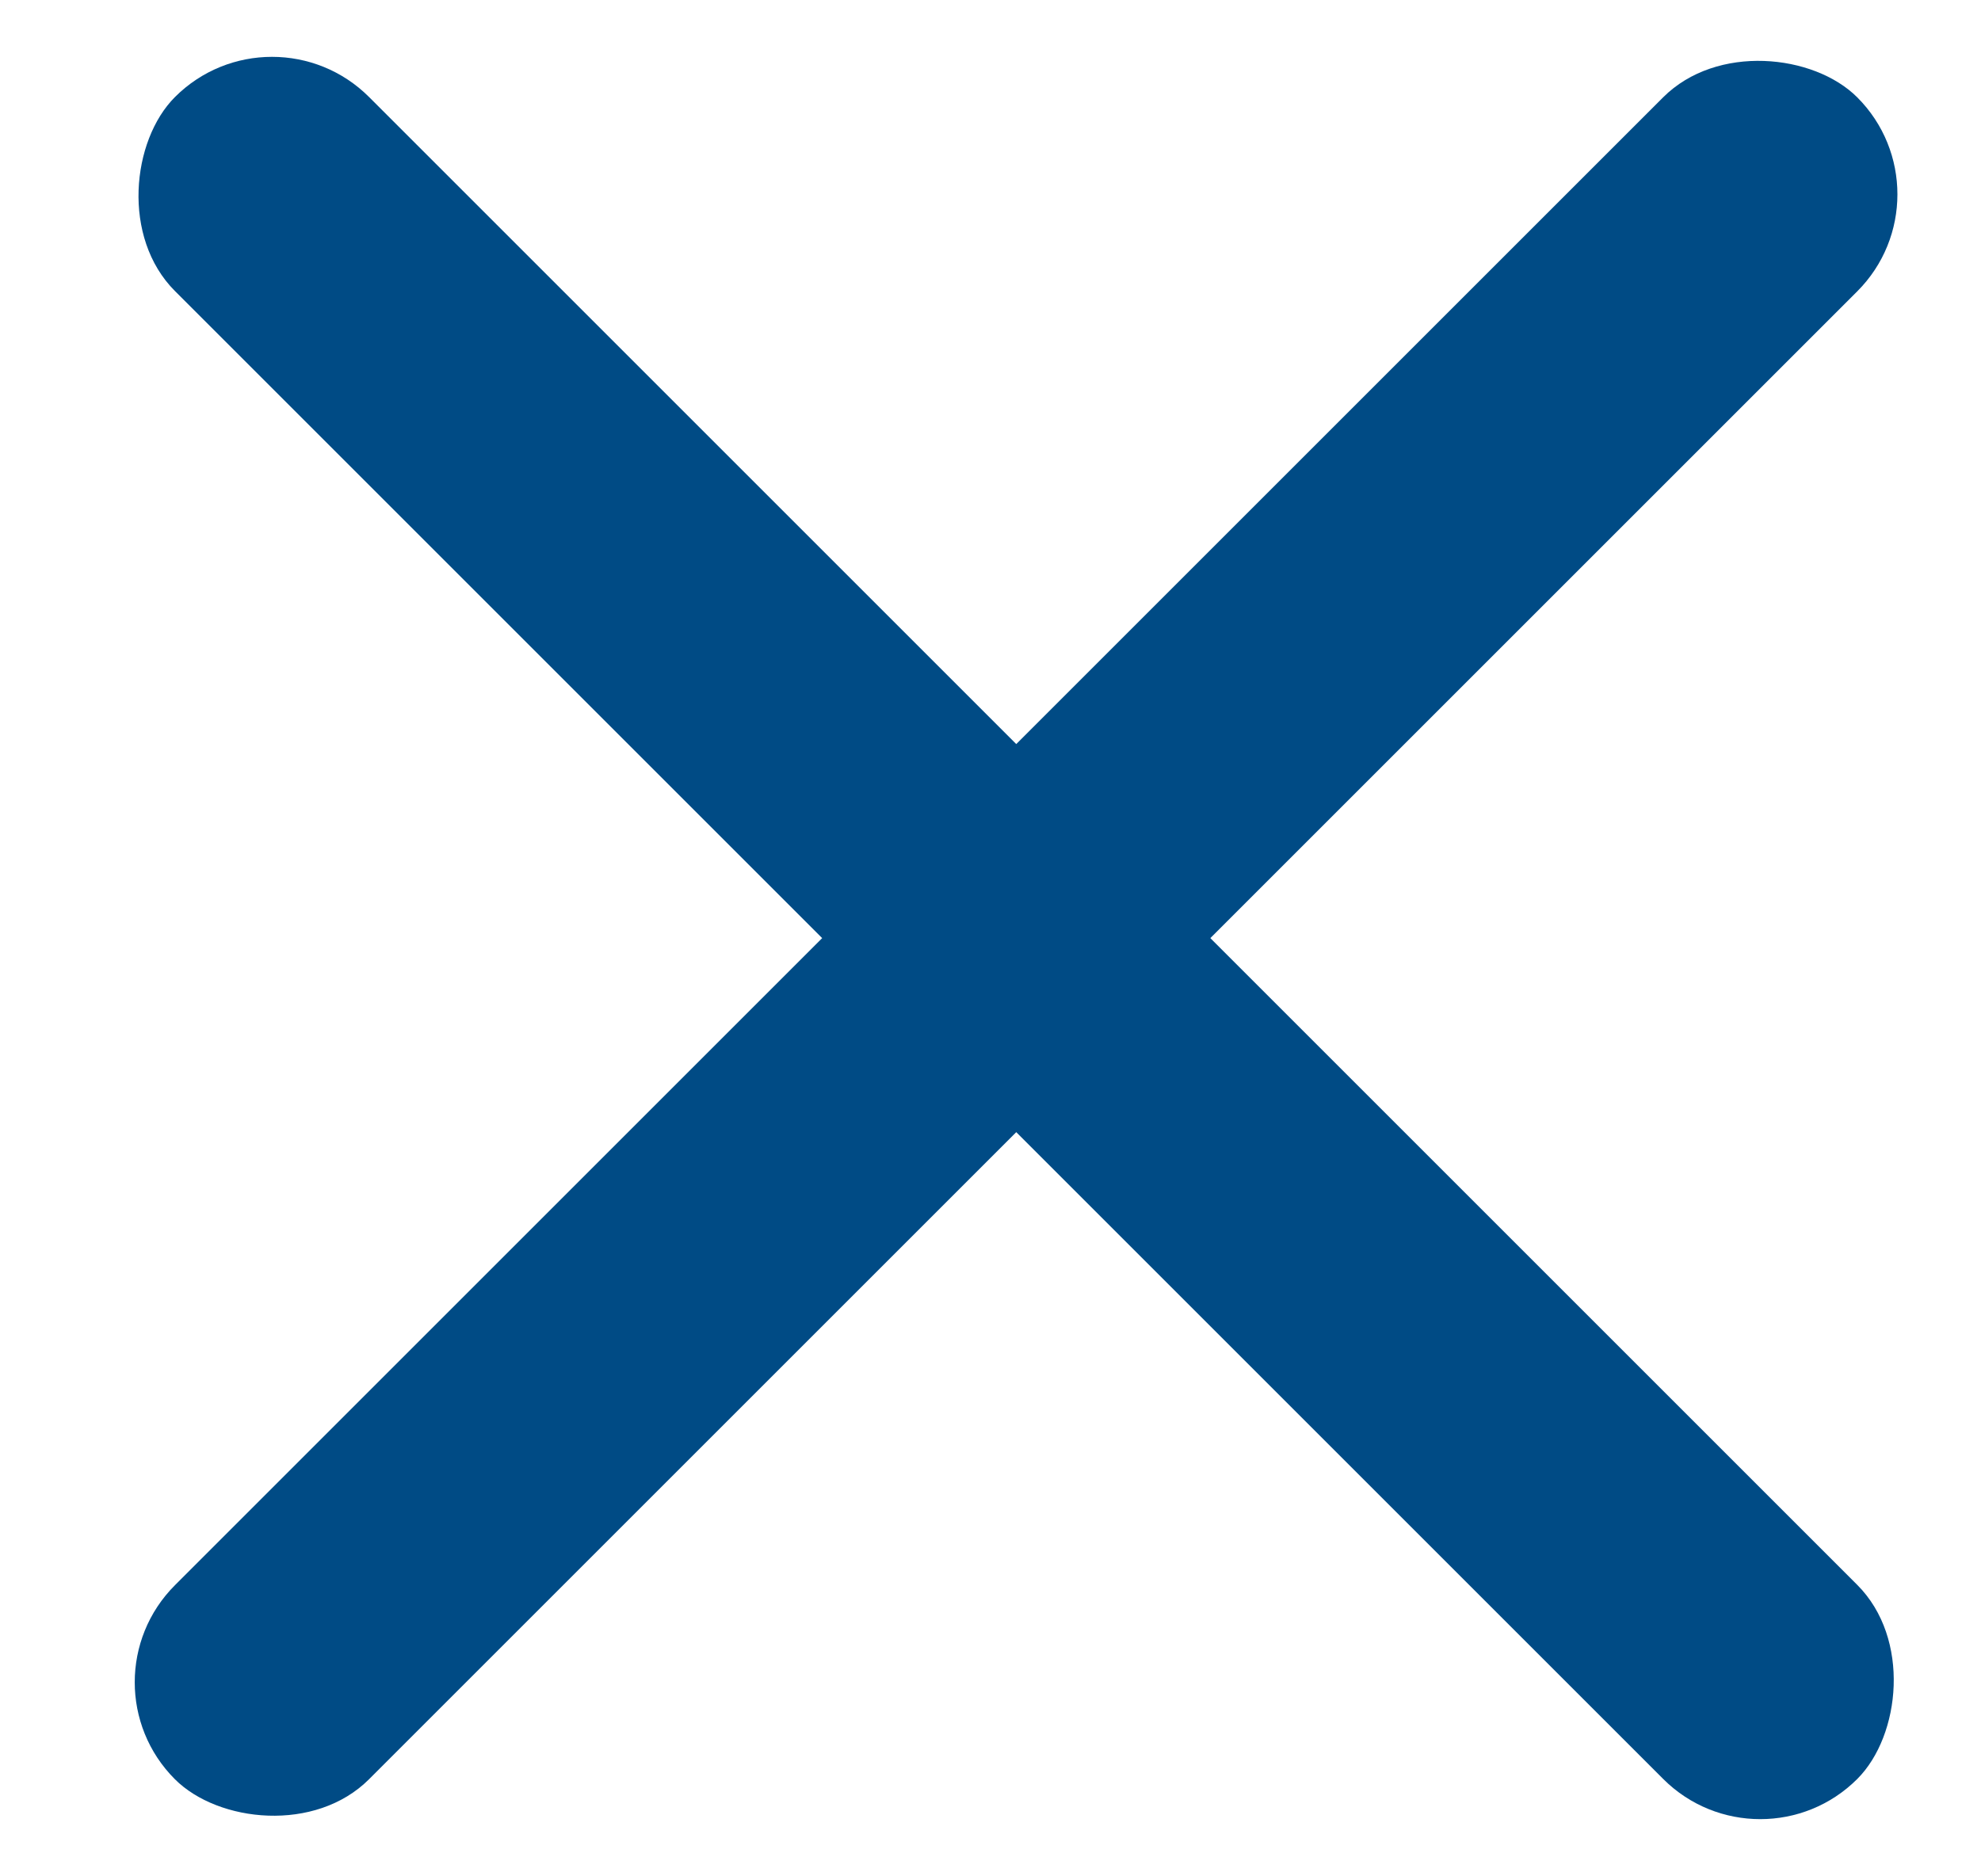
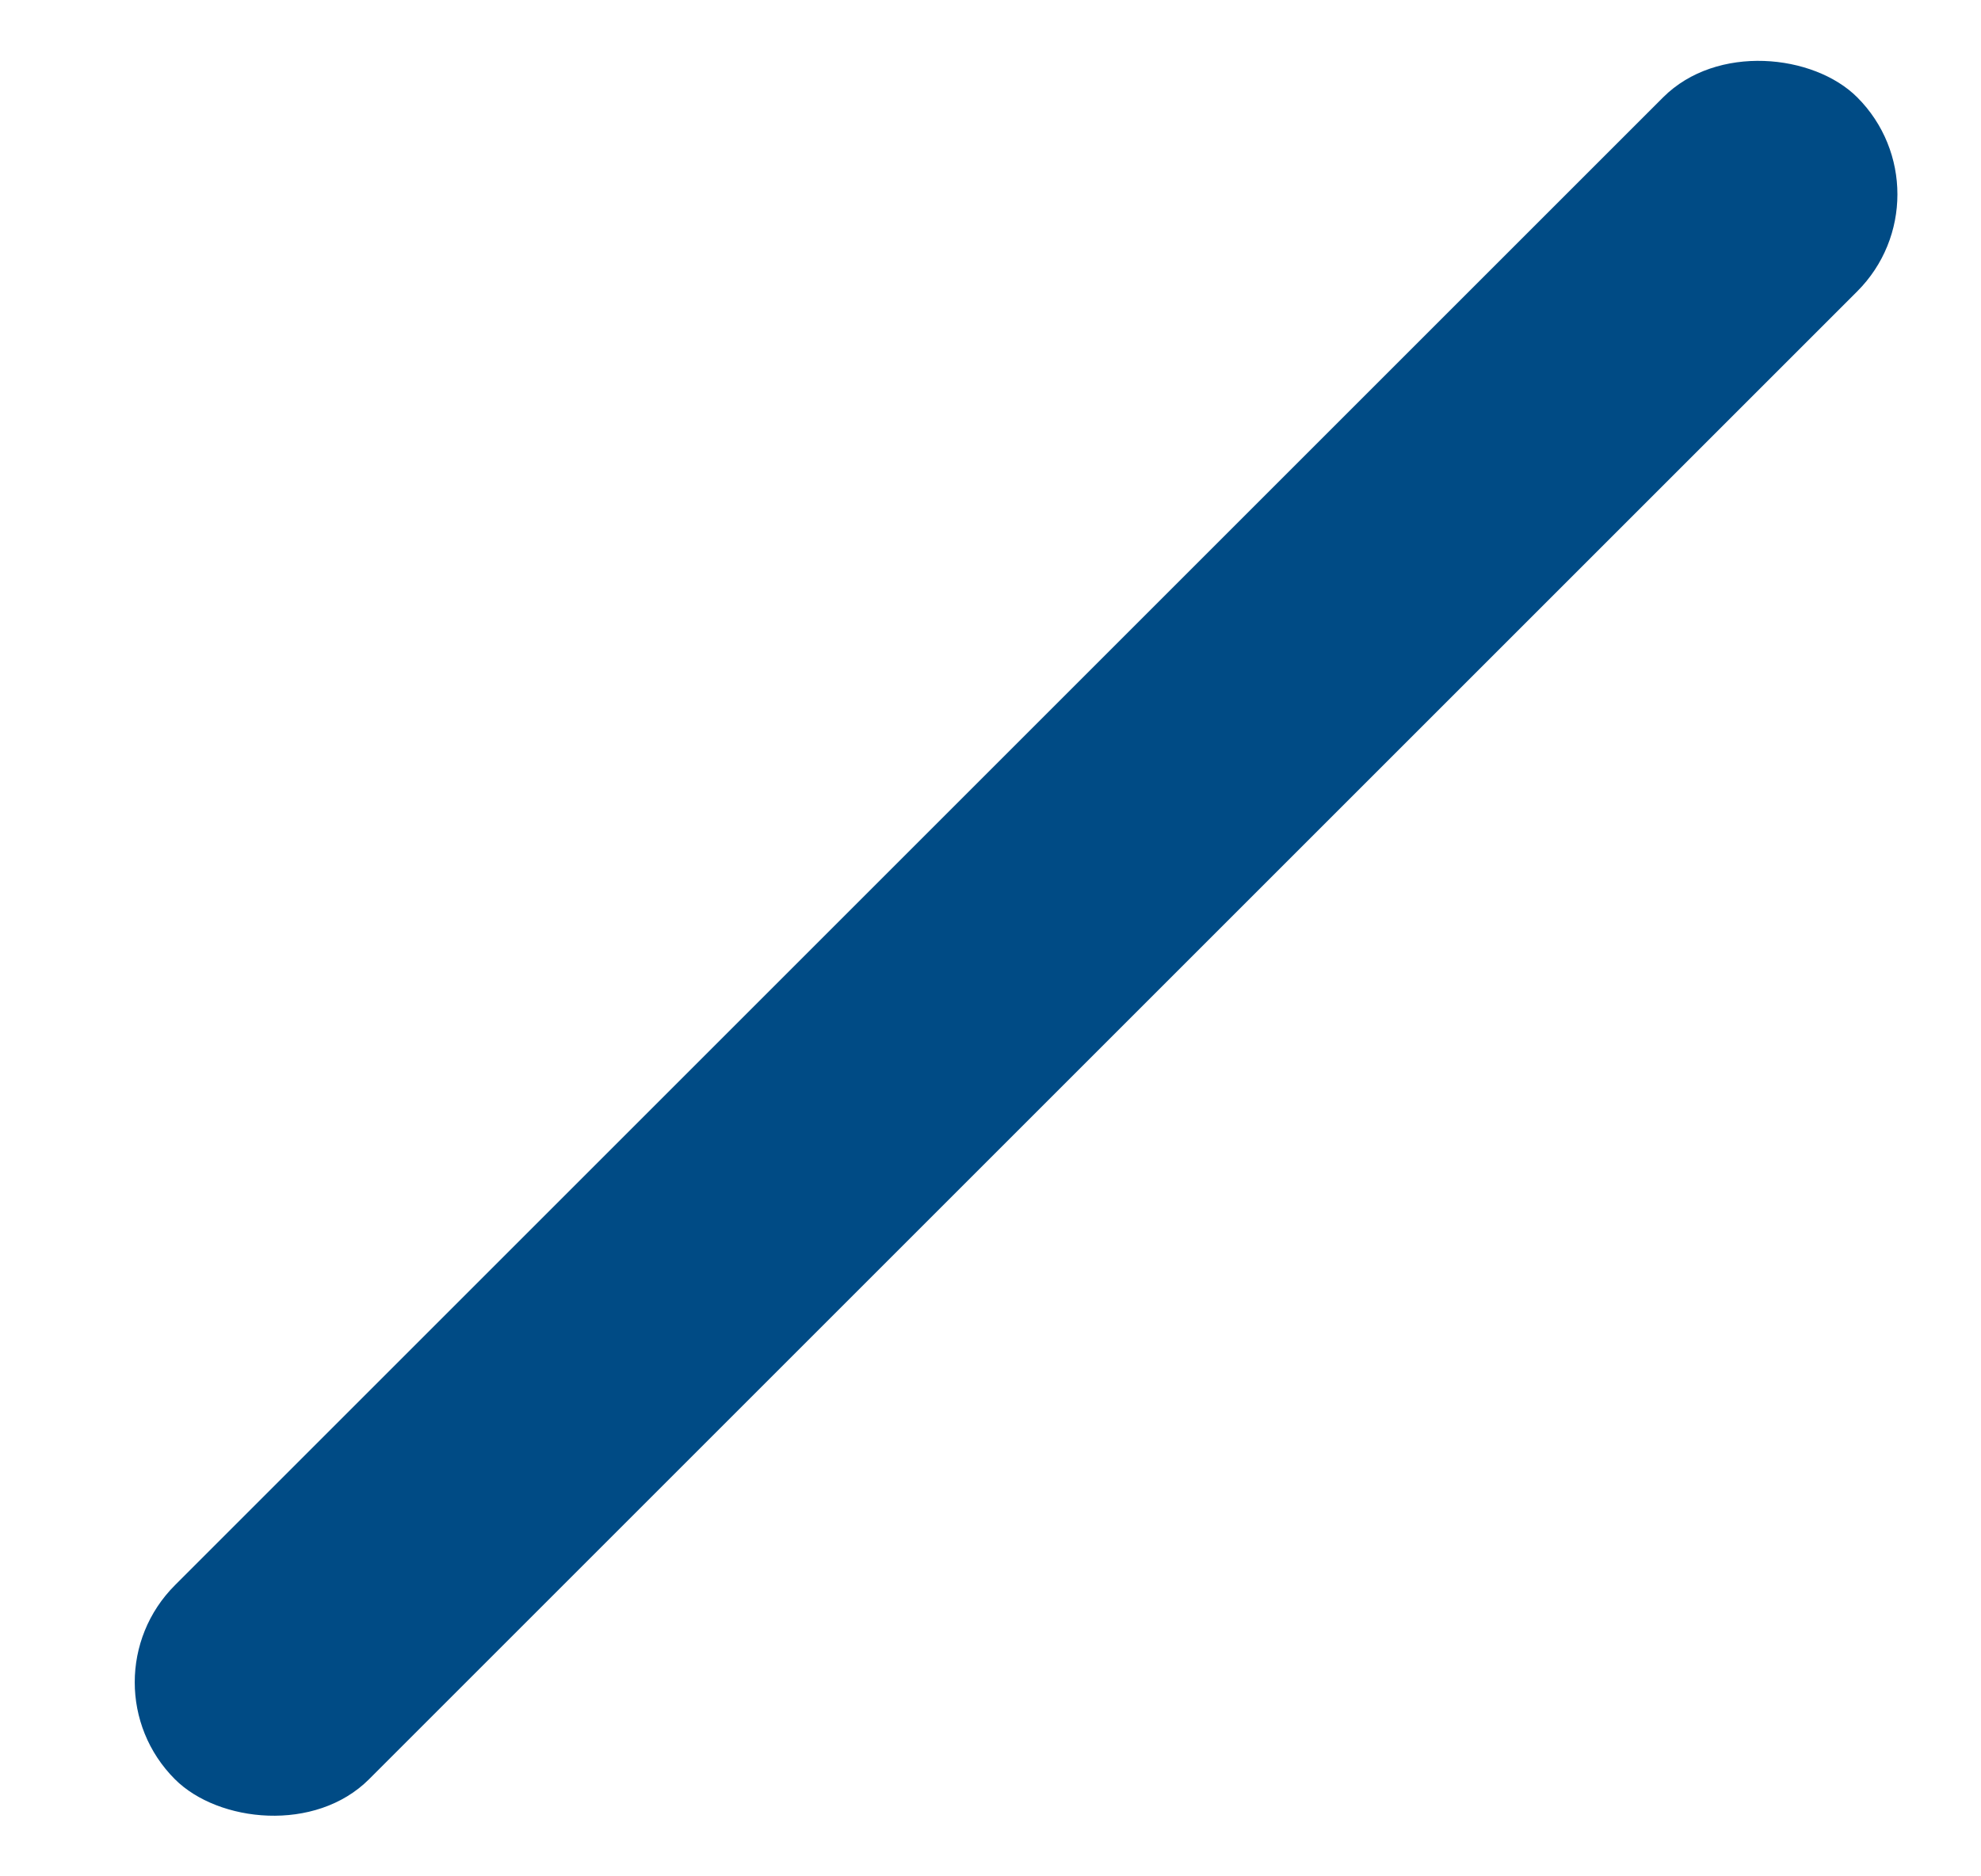
<svg xmlns="http://www.w3.org/2000/svg" width="19" height="18" viewBox="0 0 19 18" fill="none">
  <rect width="22.822" height="2.633" rx="1.317" transform="matrix(0.707 -0.707 0.707 0.707 0.747 16.138)" fill="#004B85" />
-   <rect width="22.822" height="2.633" rx="1.317" transform="matrix(0.707 0.707 -0.707 0.707 2.609 0)" fill="#004B85" />
</svg>